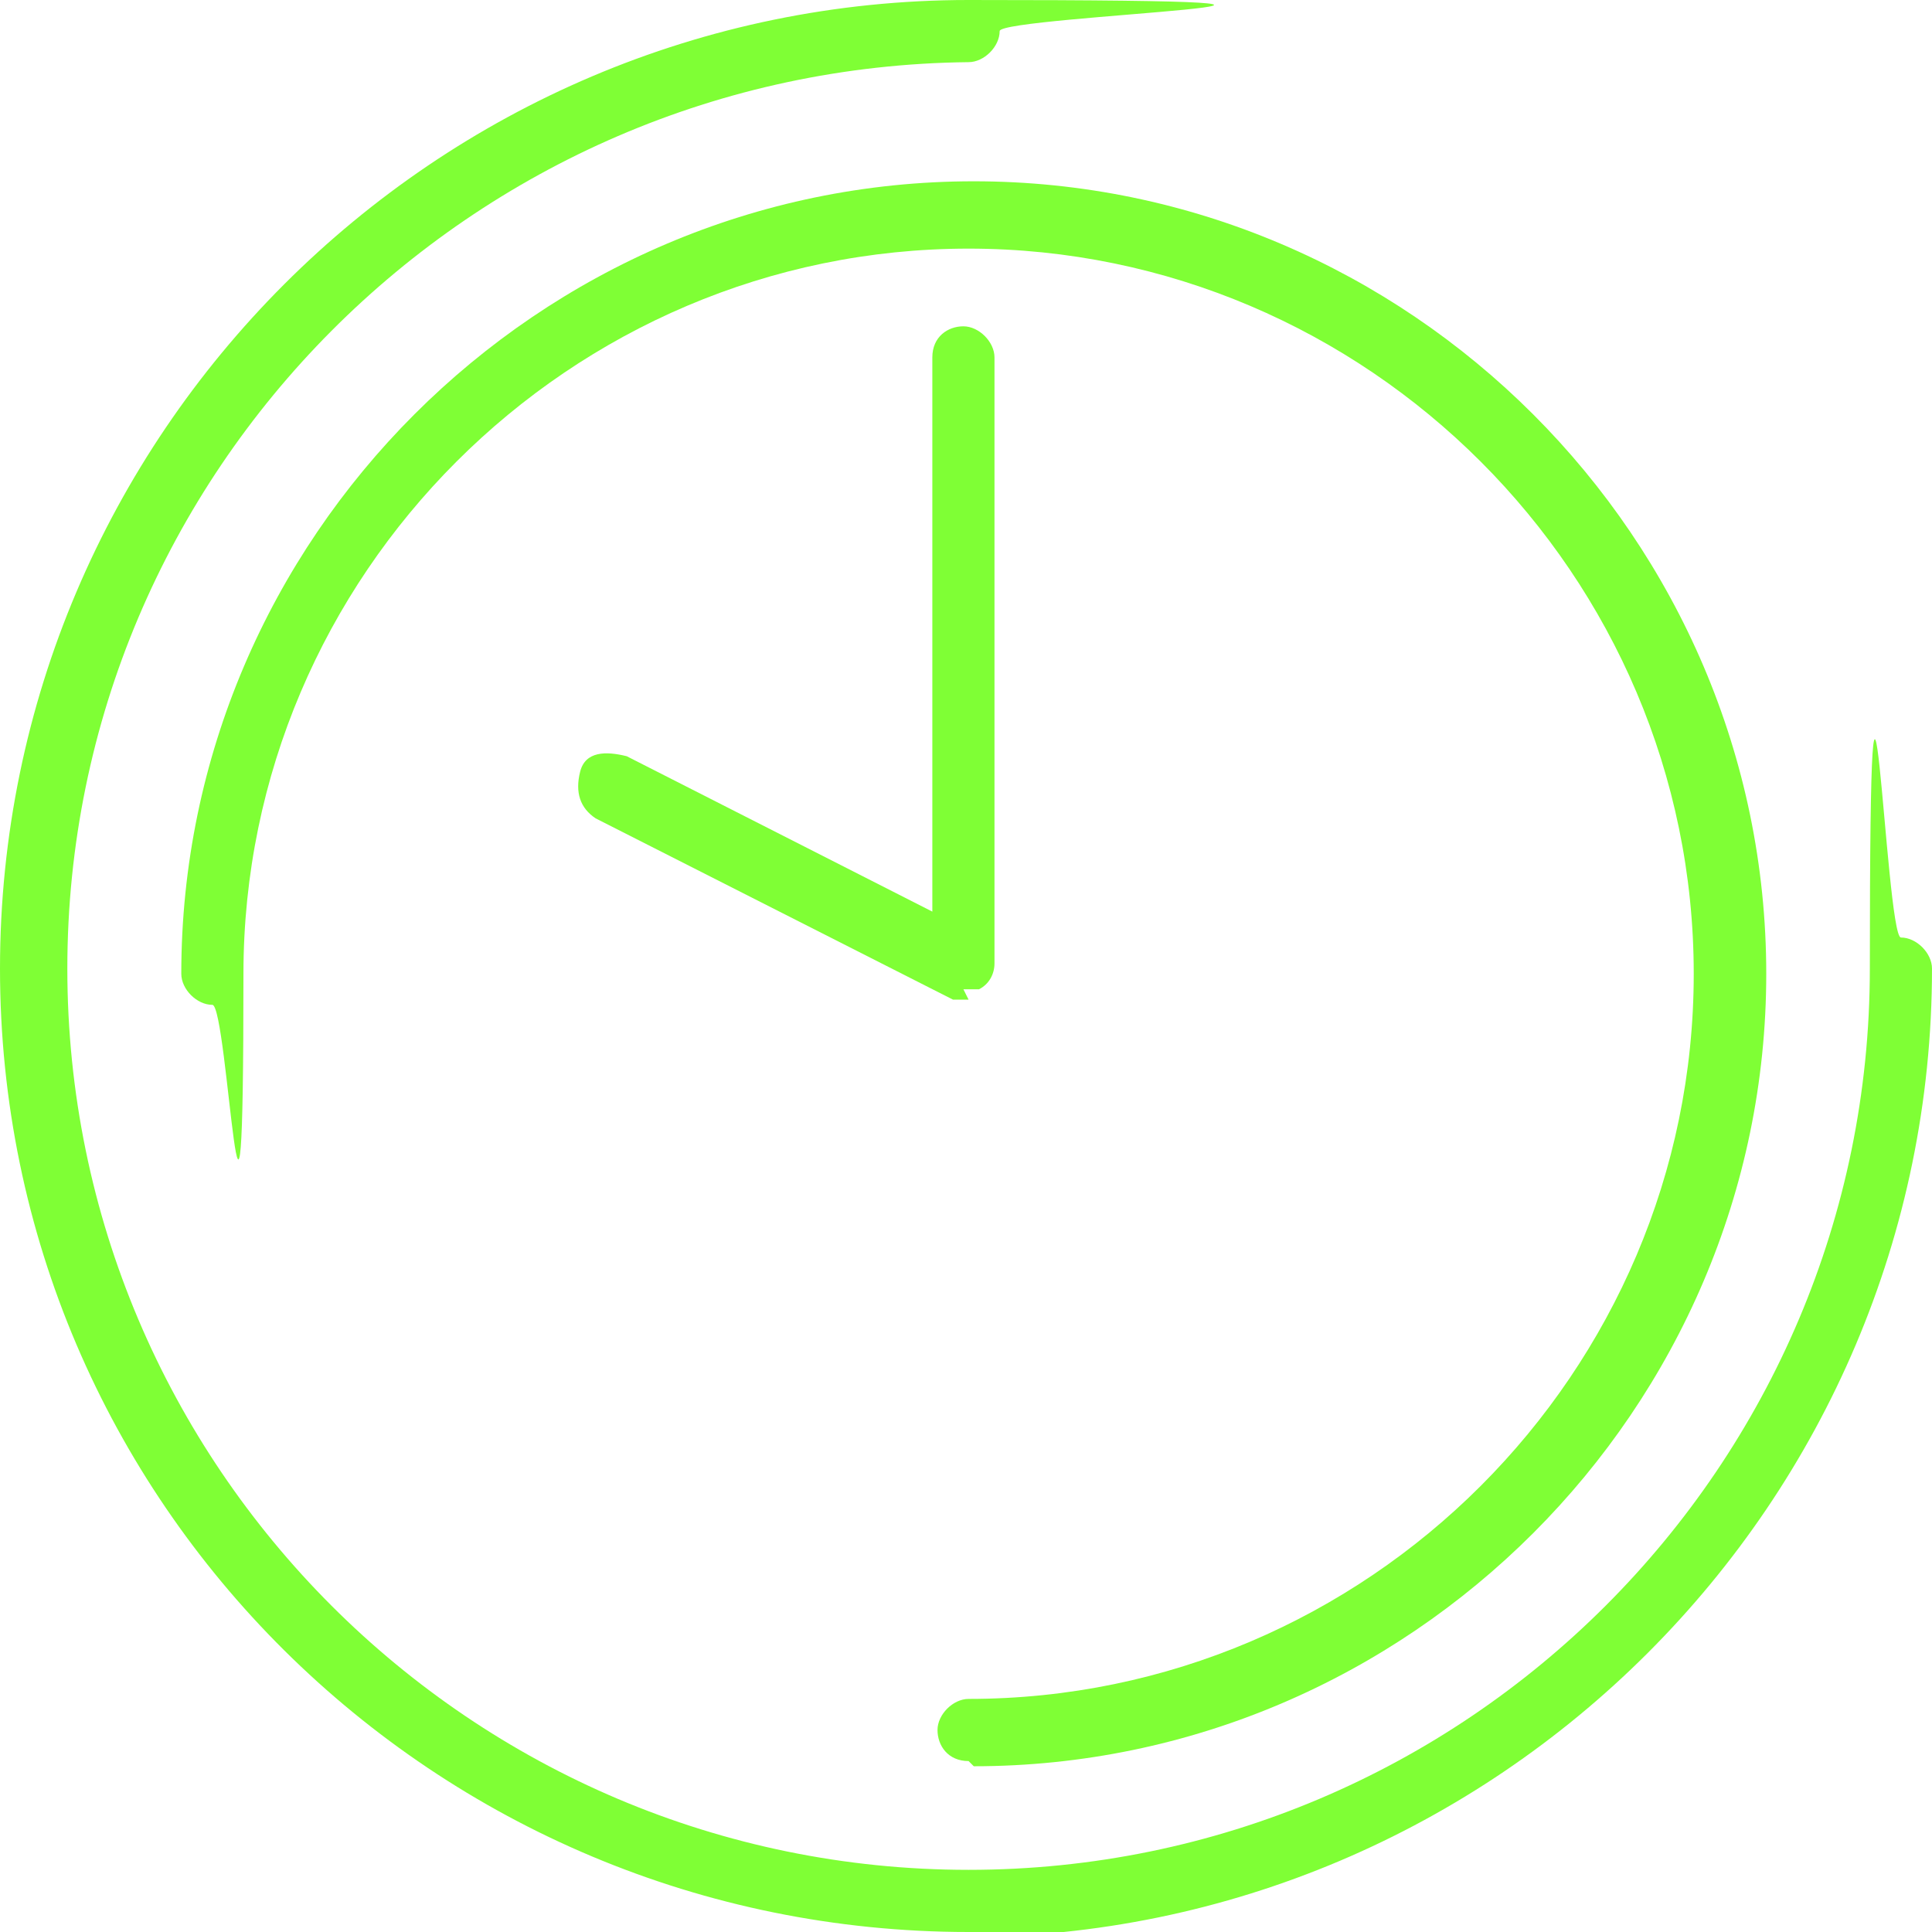
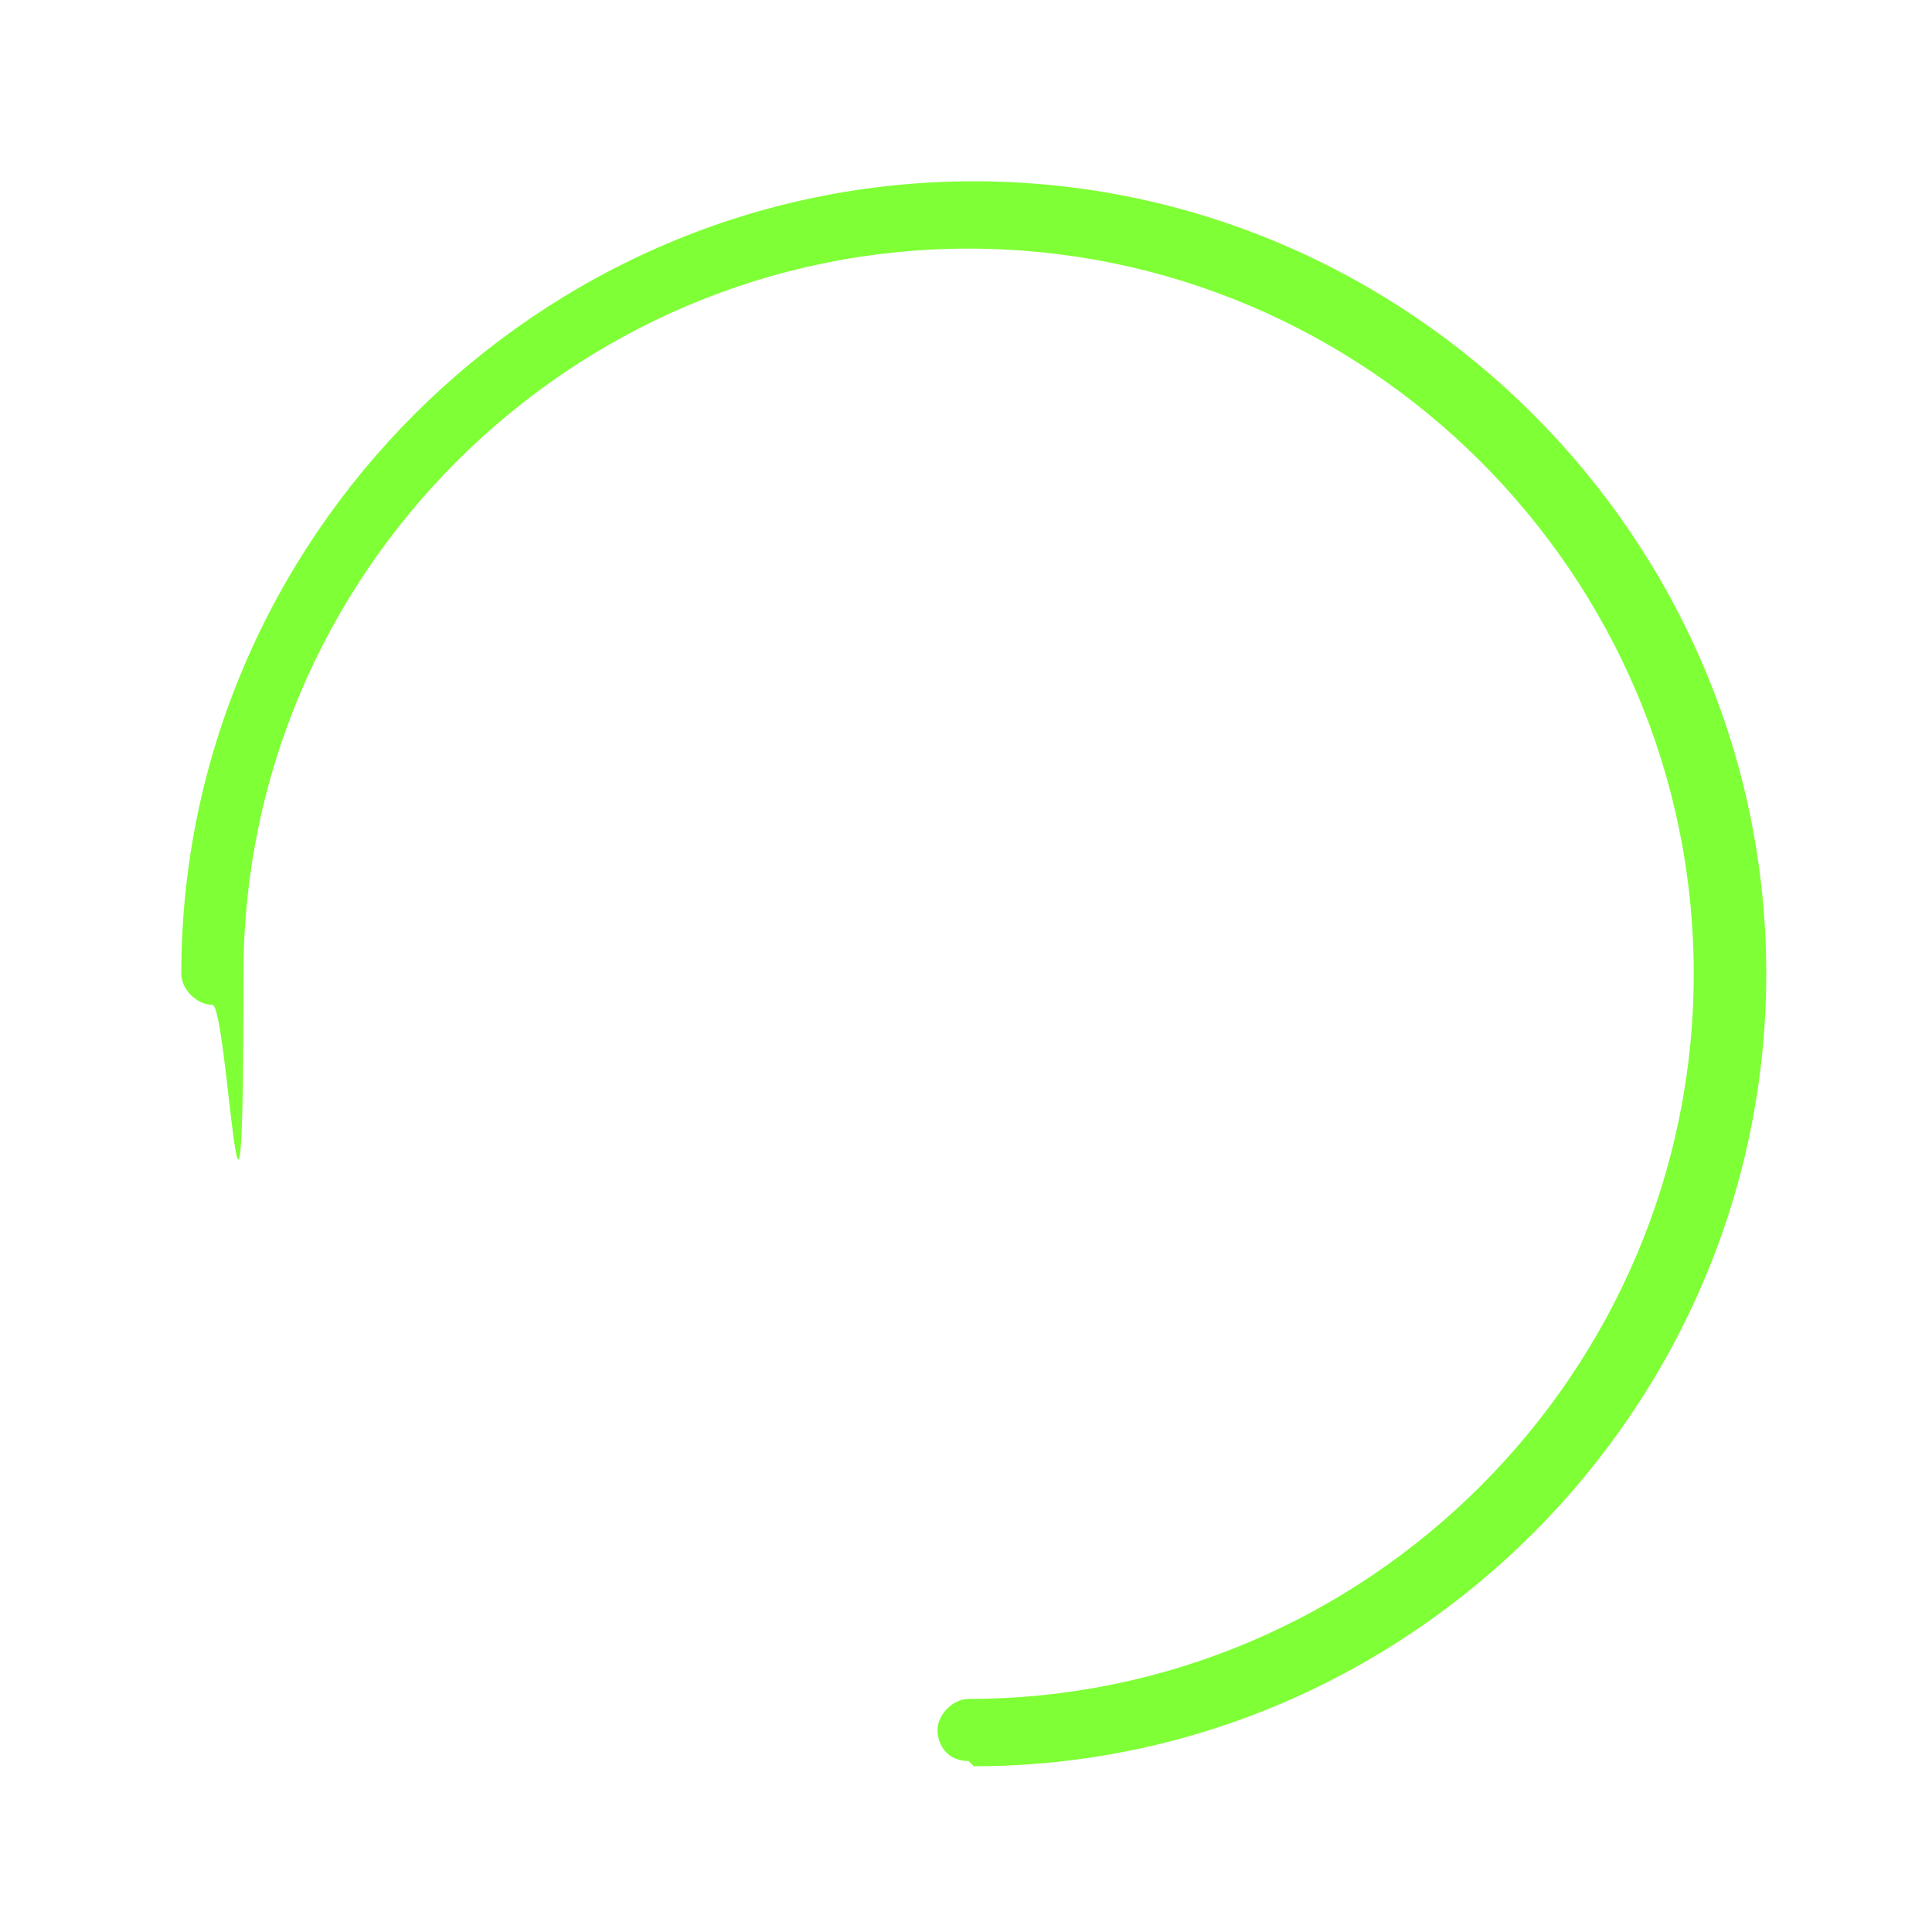
<svg xmlns="http://www.w3.org/2000/svg" id="_Ñëîé_1" data-name="Ñëîé_1" version="1.1" viewBox="0 0 37.3 37.3">
  <defs>
    <style> .st0 { fill: #7fff35; } </style>
  </defs>
-   <path class="st0" d="M18.7,37.3C8.4,37.3,0,29,0,18.7S8.4,0,18.7,0s.6.3.6.6-.3.6-.6.6C9.1,1.3,1.3,9.1,1.3,18.7s7.8,17.4,17.4,17.4,17.4-7.8,17.4-17.4.3-.6.6-.6.6.3.6.6c0,10.3-8.4,18.7-18.7,18.7Z" />
  <path class="st0" d="M18.7,34c-.4,0-.6-.3-.6-.6s.3-.6.6-.6c7.7,0,14-6.3,14-14s-6.3-14-14-14-14,6.3-14,14-.3.6-.6.6-.6-.3-.6-.6c0-8.4,6.9-15.3,15.3-15.3s15.3,6.9,15.3,15.3-6.9,15.3-15.3,15.3Z" />
-   <path class="st0" d="M18.7,19.3c0,0-.2,0-.3,0l-6.9-3.5c-.3-.2-.4-.5-.3-.9s.5-.4.9-.3l5.9,3V6.9c0-.4.3-.6.6-.6s.6.3.6.6v11.7c0,.2-.1.4-.3.5-.1,0-.2,0-.3,0Z" />
</svg>